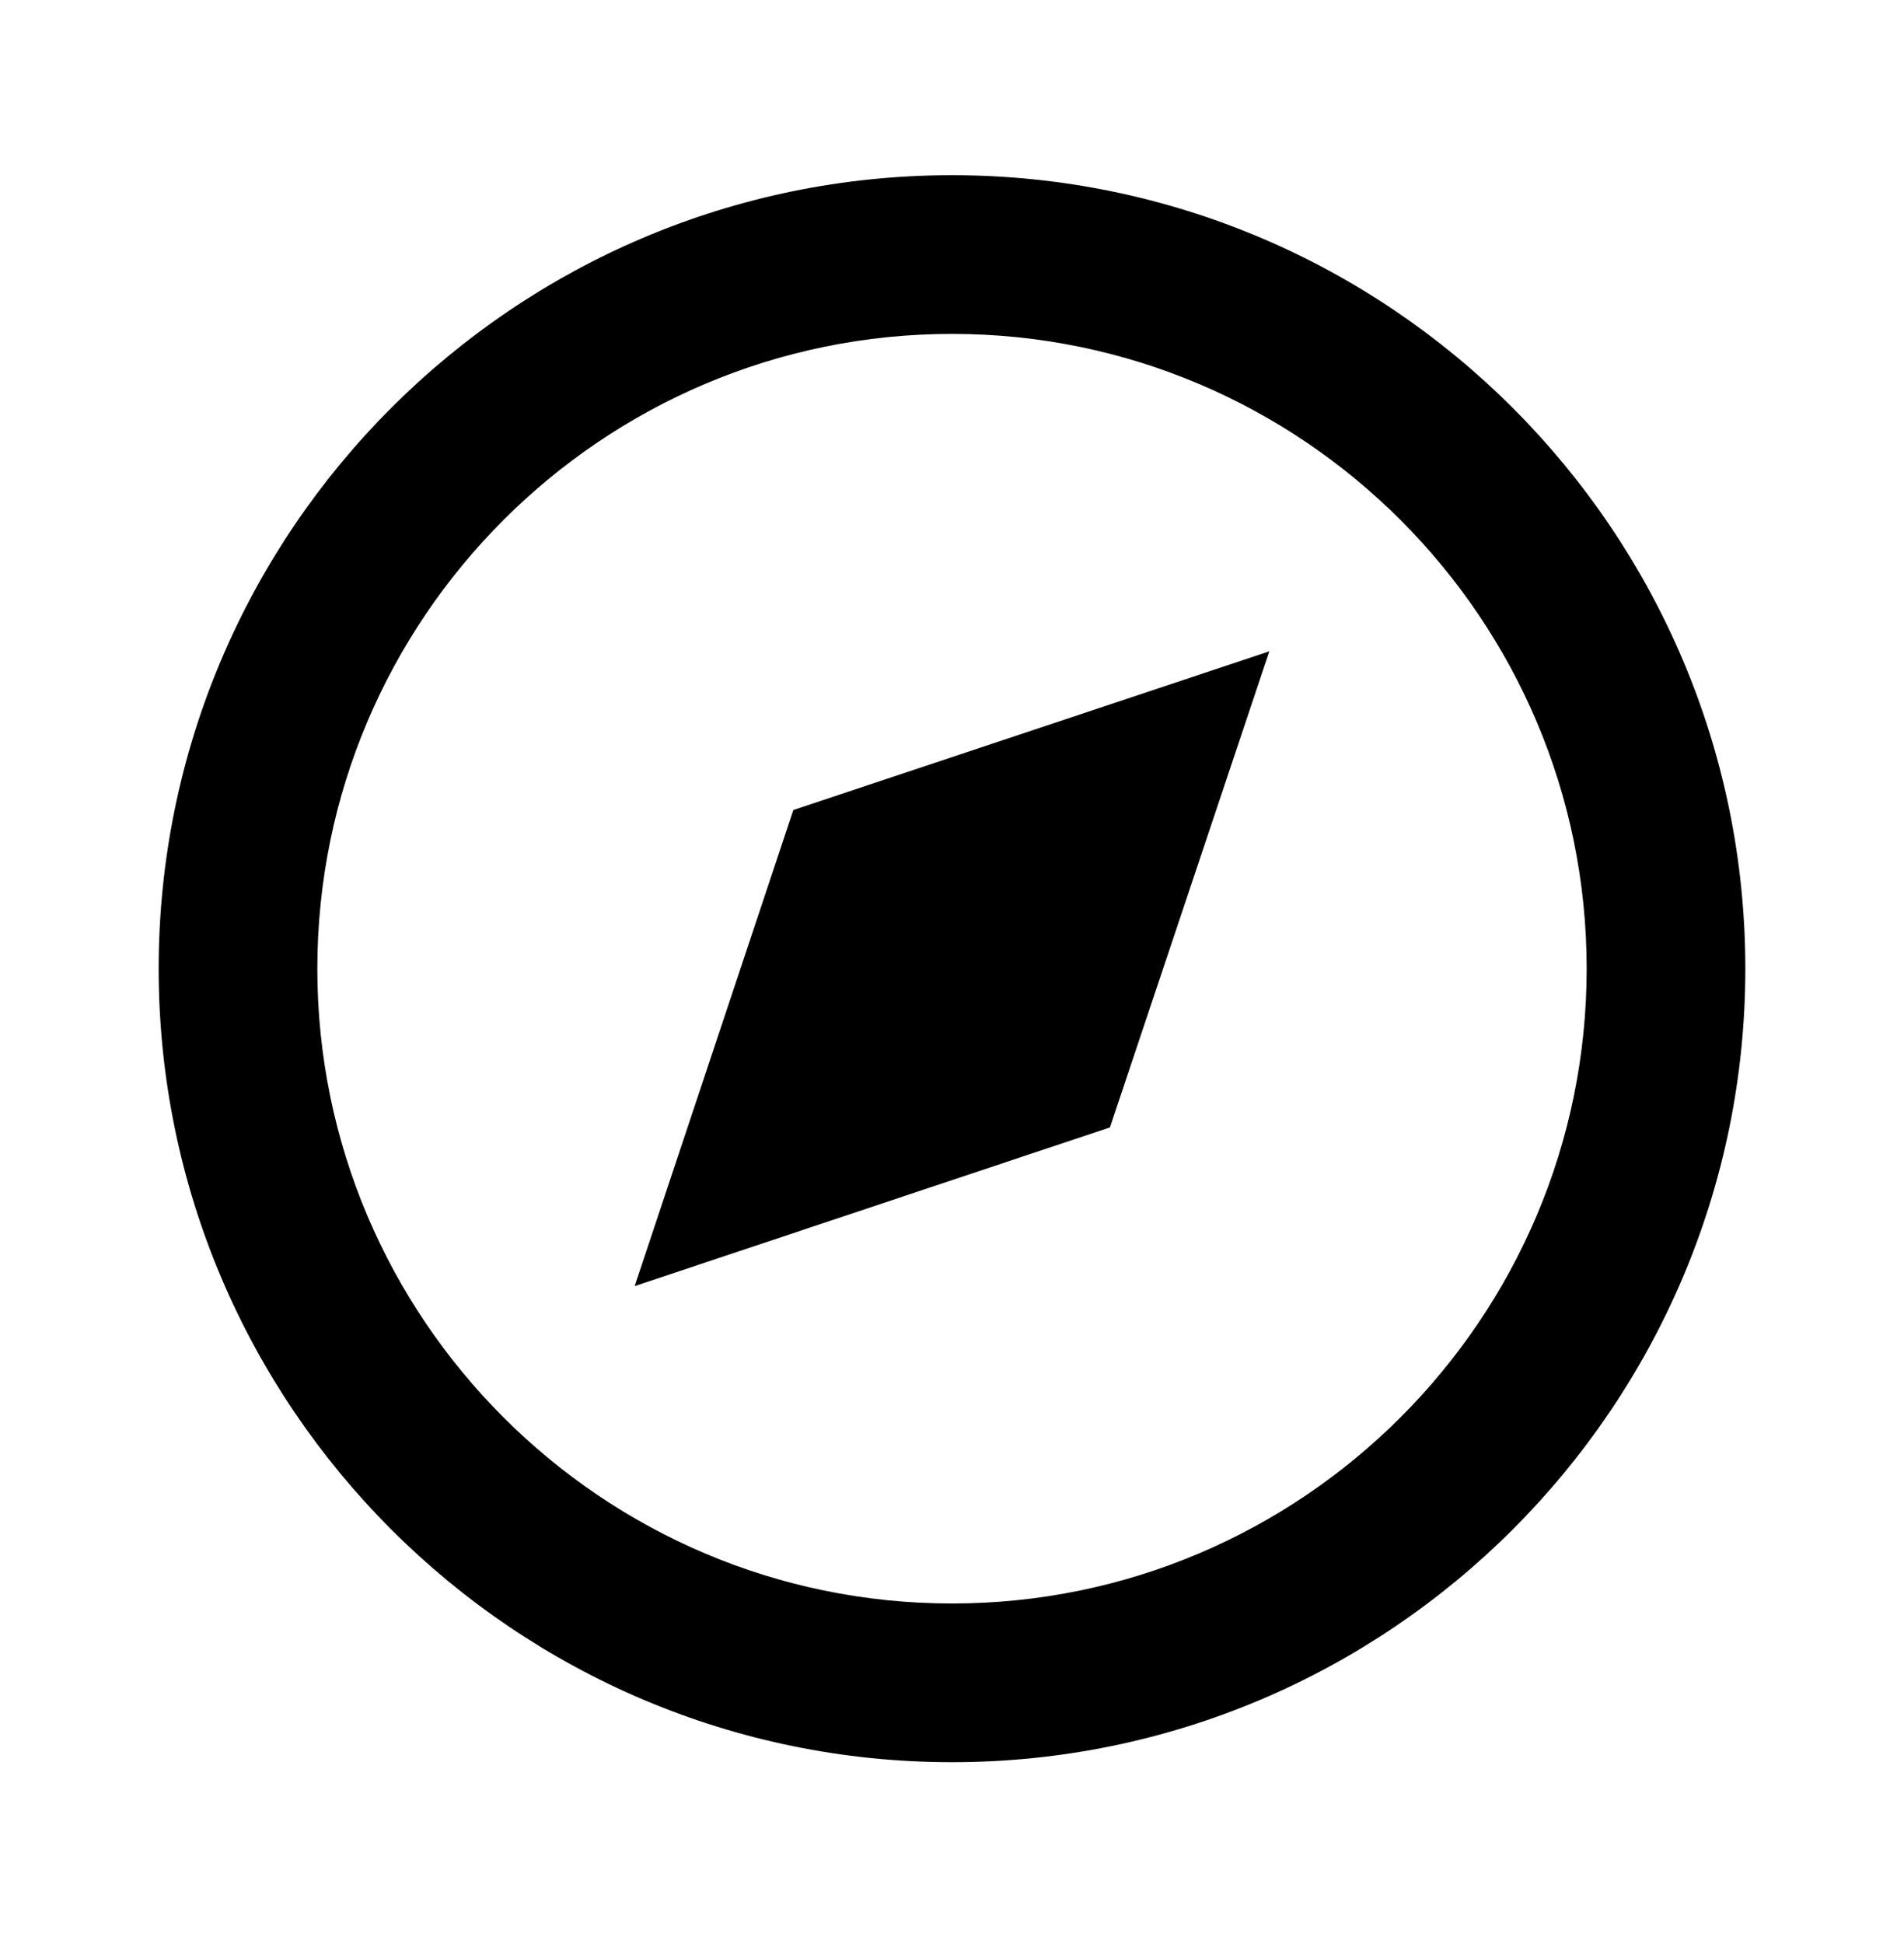
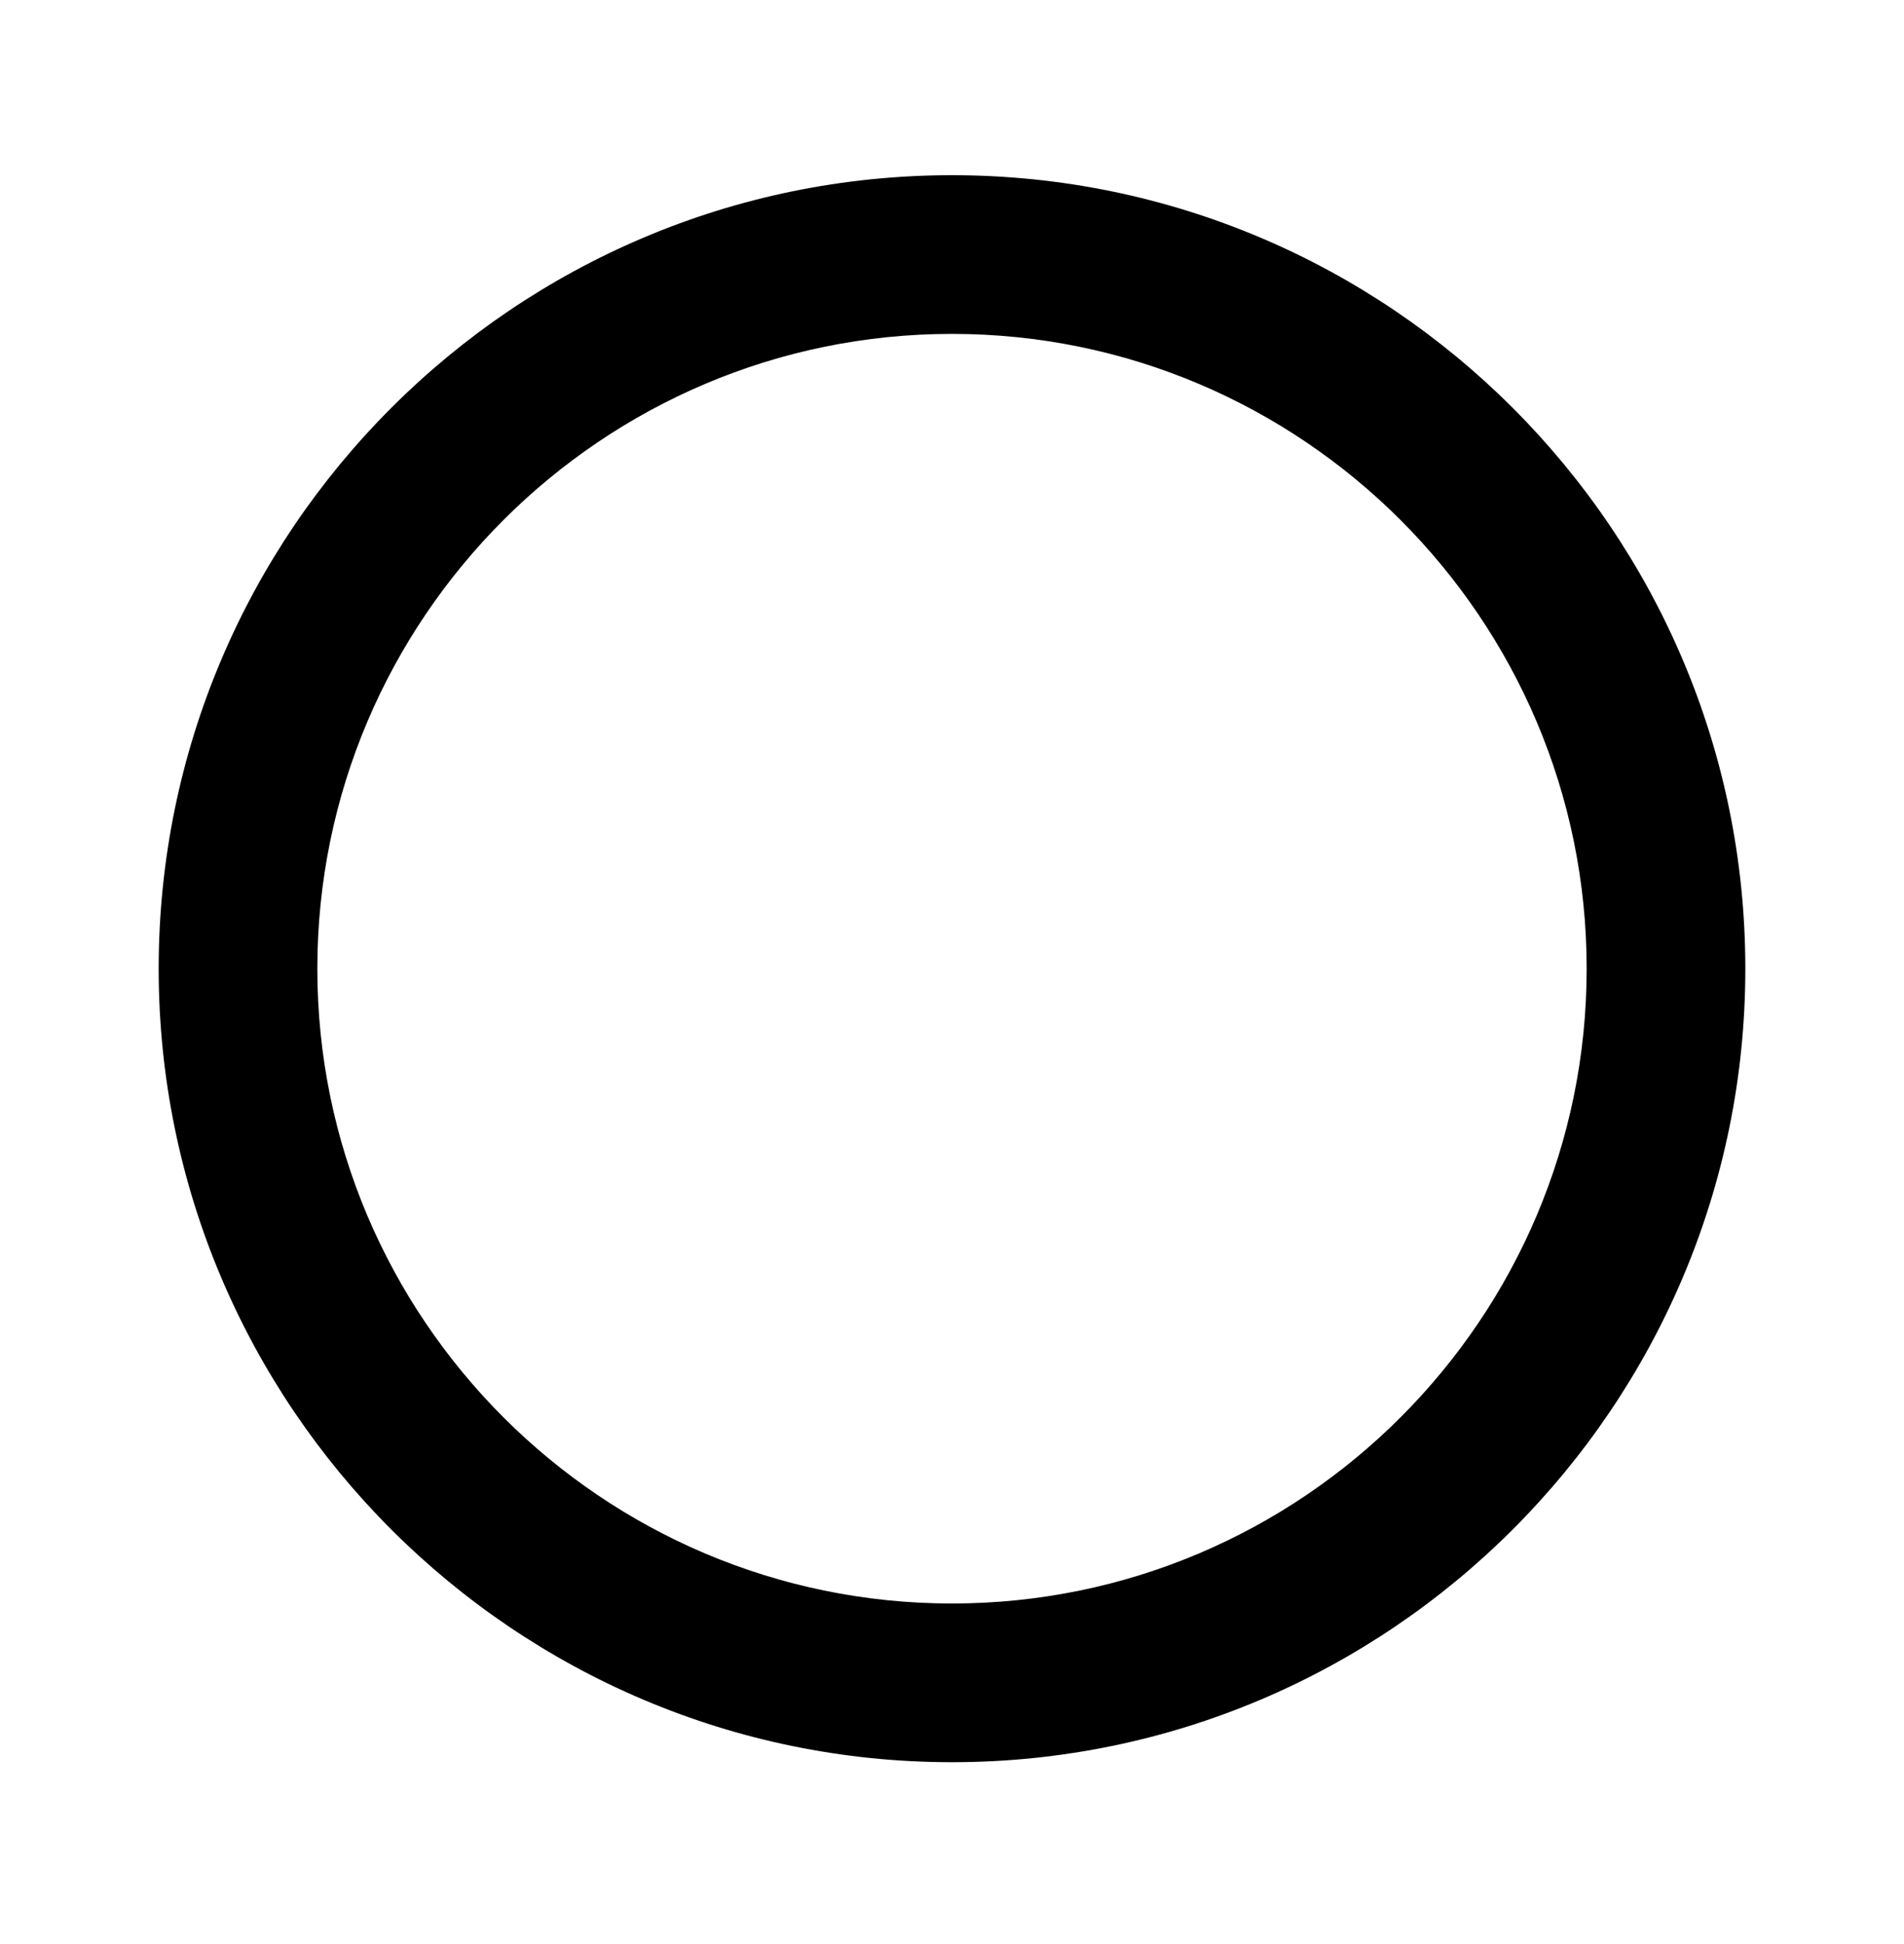
<svg xmlns="http://www.w3.org/2000/svg" width="48" height="49" viewBox="0 0 48 49" fill="none">
  <path d="M24 4.416C12.972 4.416 4 13.387 4 24.416C4 35.444 12.972 44.416 24 44.416C35.028 44.416 44 35.444 44 24.416C44 13.387 35.028 4.416 24 4.416ZM24 40.416C15.178 40.416 8 33.237 8 24.416C8 15.594 15.178 8.416 24 8.416C32.822 8.416 40 15.594 40 24.416C40 33.237 32.822 40.416 24 40.416Z" fill="black" />
-   <path d="M16 32.416L27.982 28.416L32 16.416L20 20.416L16 32.416Z" fill="black" />
</svg>